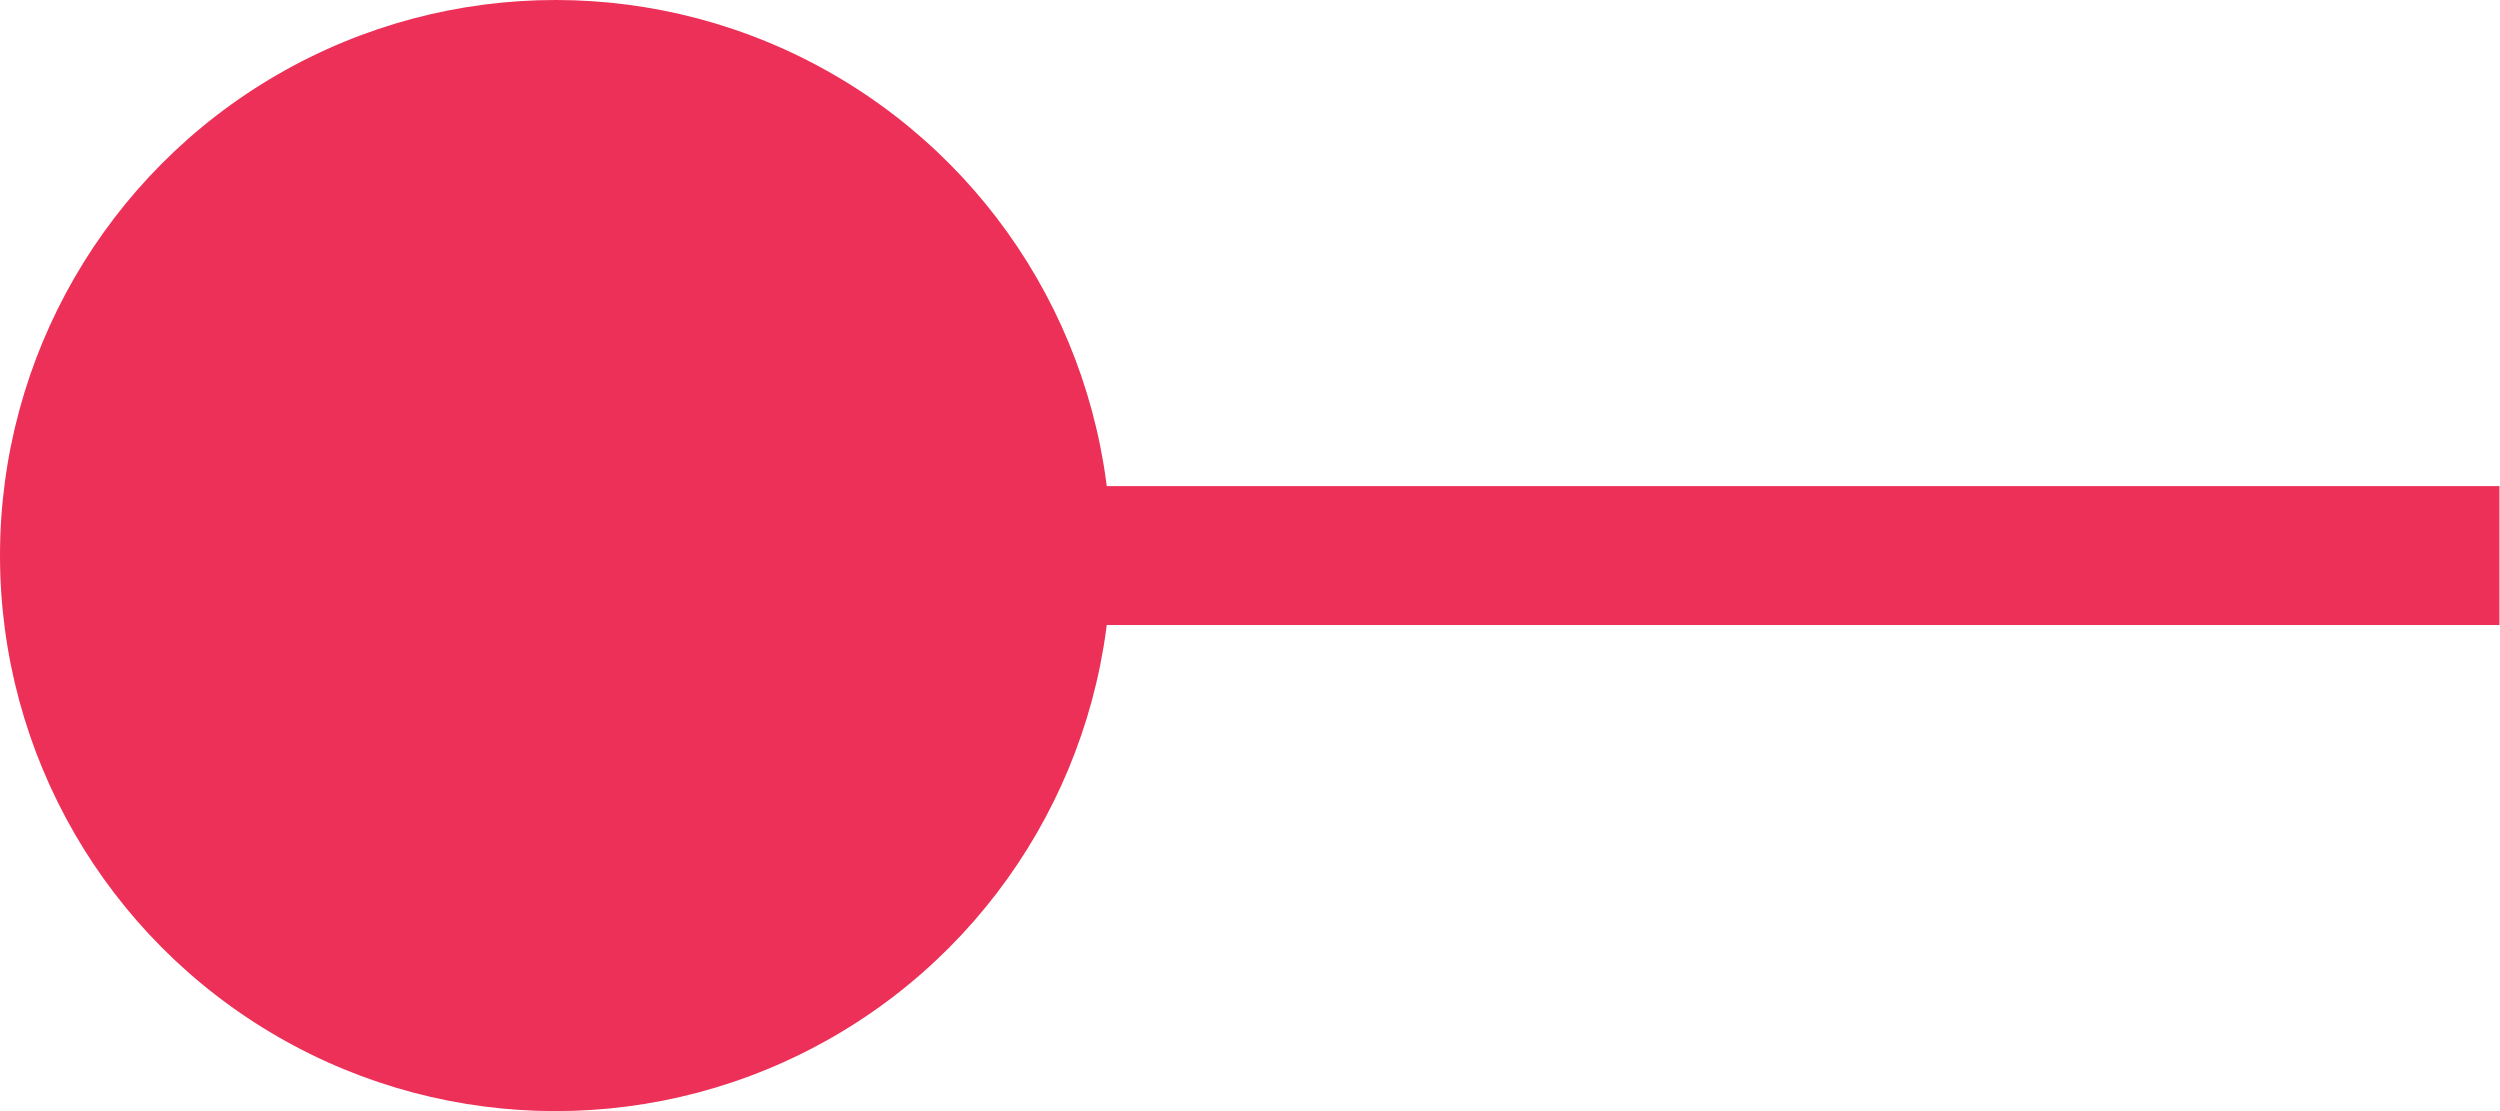
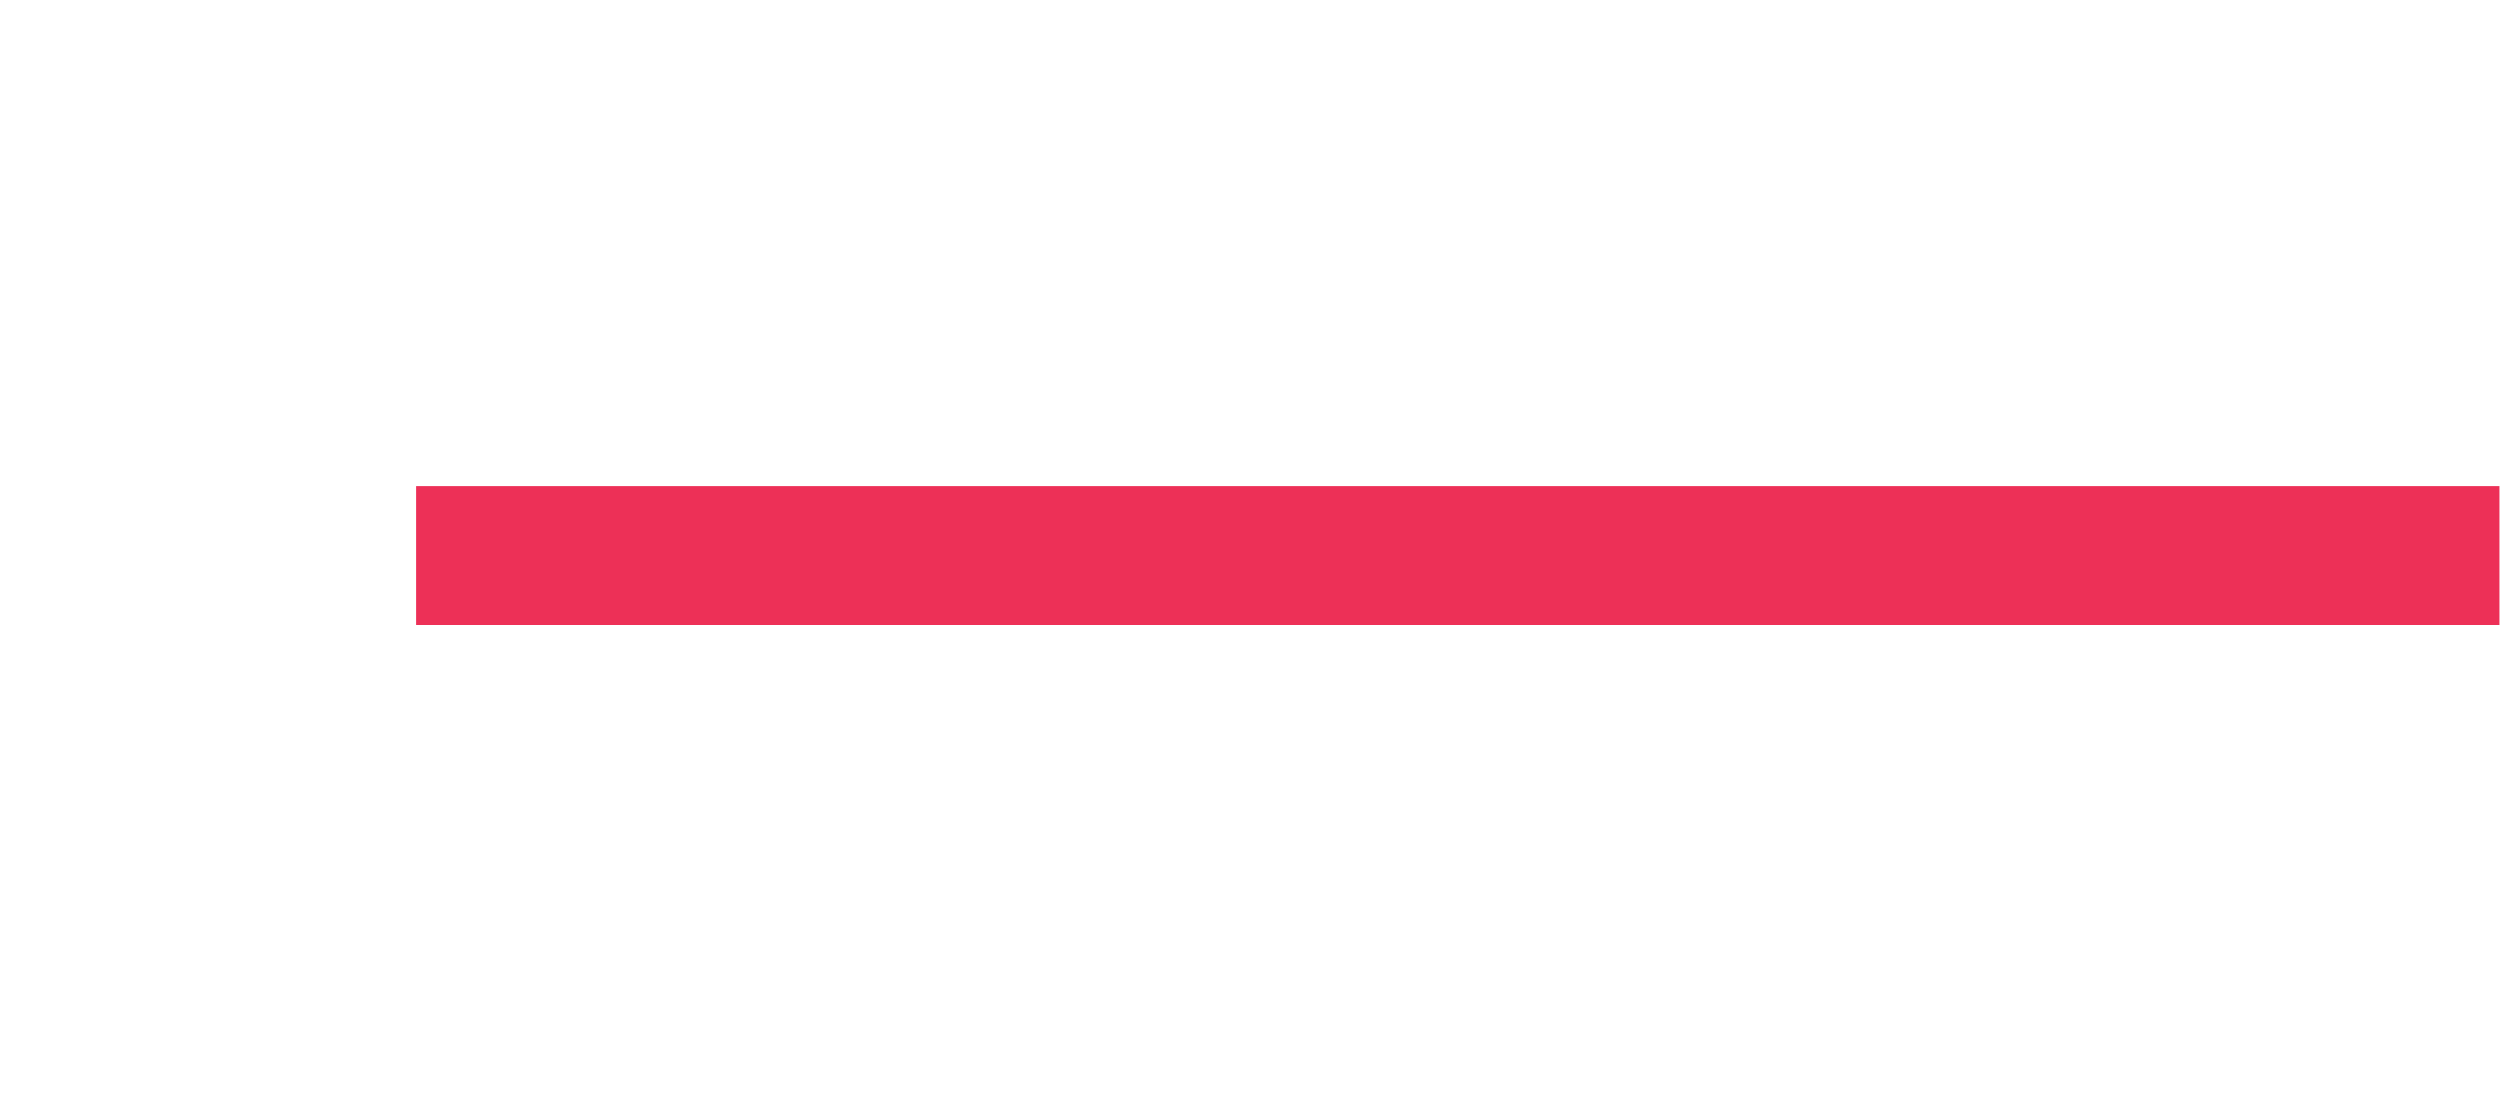
<svg xmlns="http://www.w3.org/2000/svg" width="36" height="16" viewBox="0 0 36 16" fill="none">
-   <circle cx="8" cy="8" r="8" fill="#ED3057" />
  <path fill-rule="evenodd" clip-rule="evenodd" d="M35.992 9H5.992V7H35.992V9Z" fill="#ED3057" />
</svg>